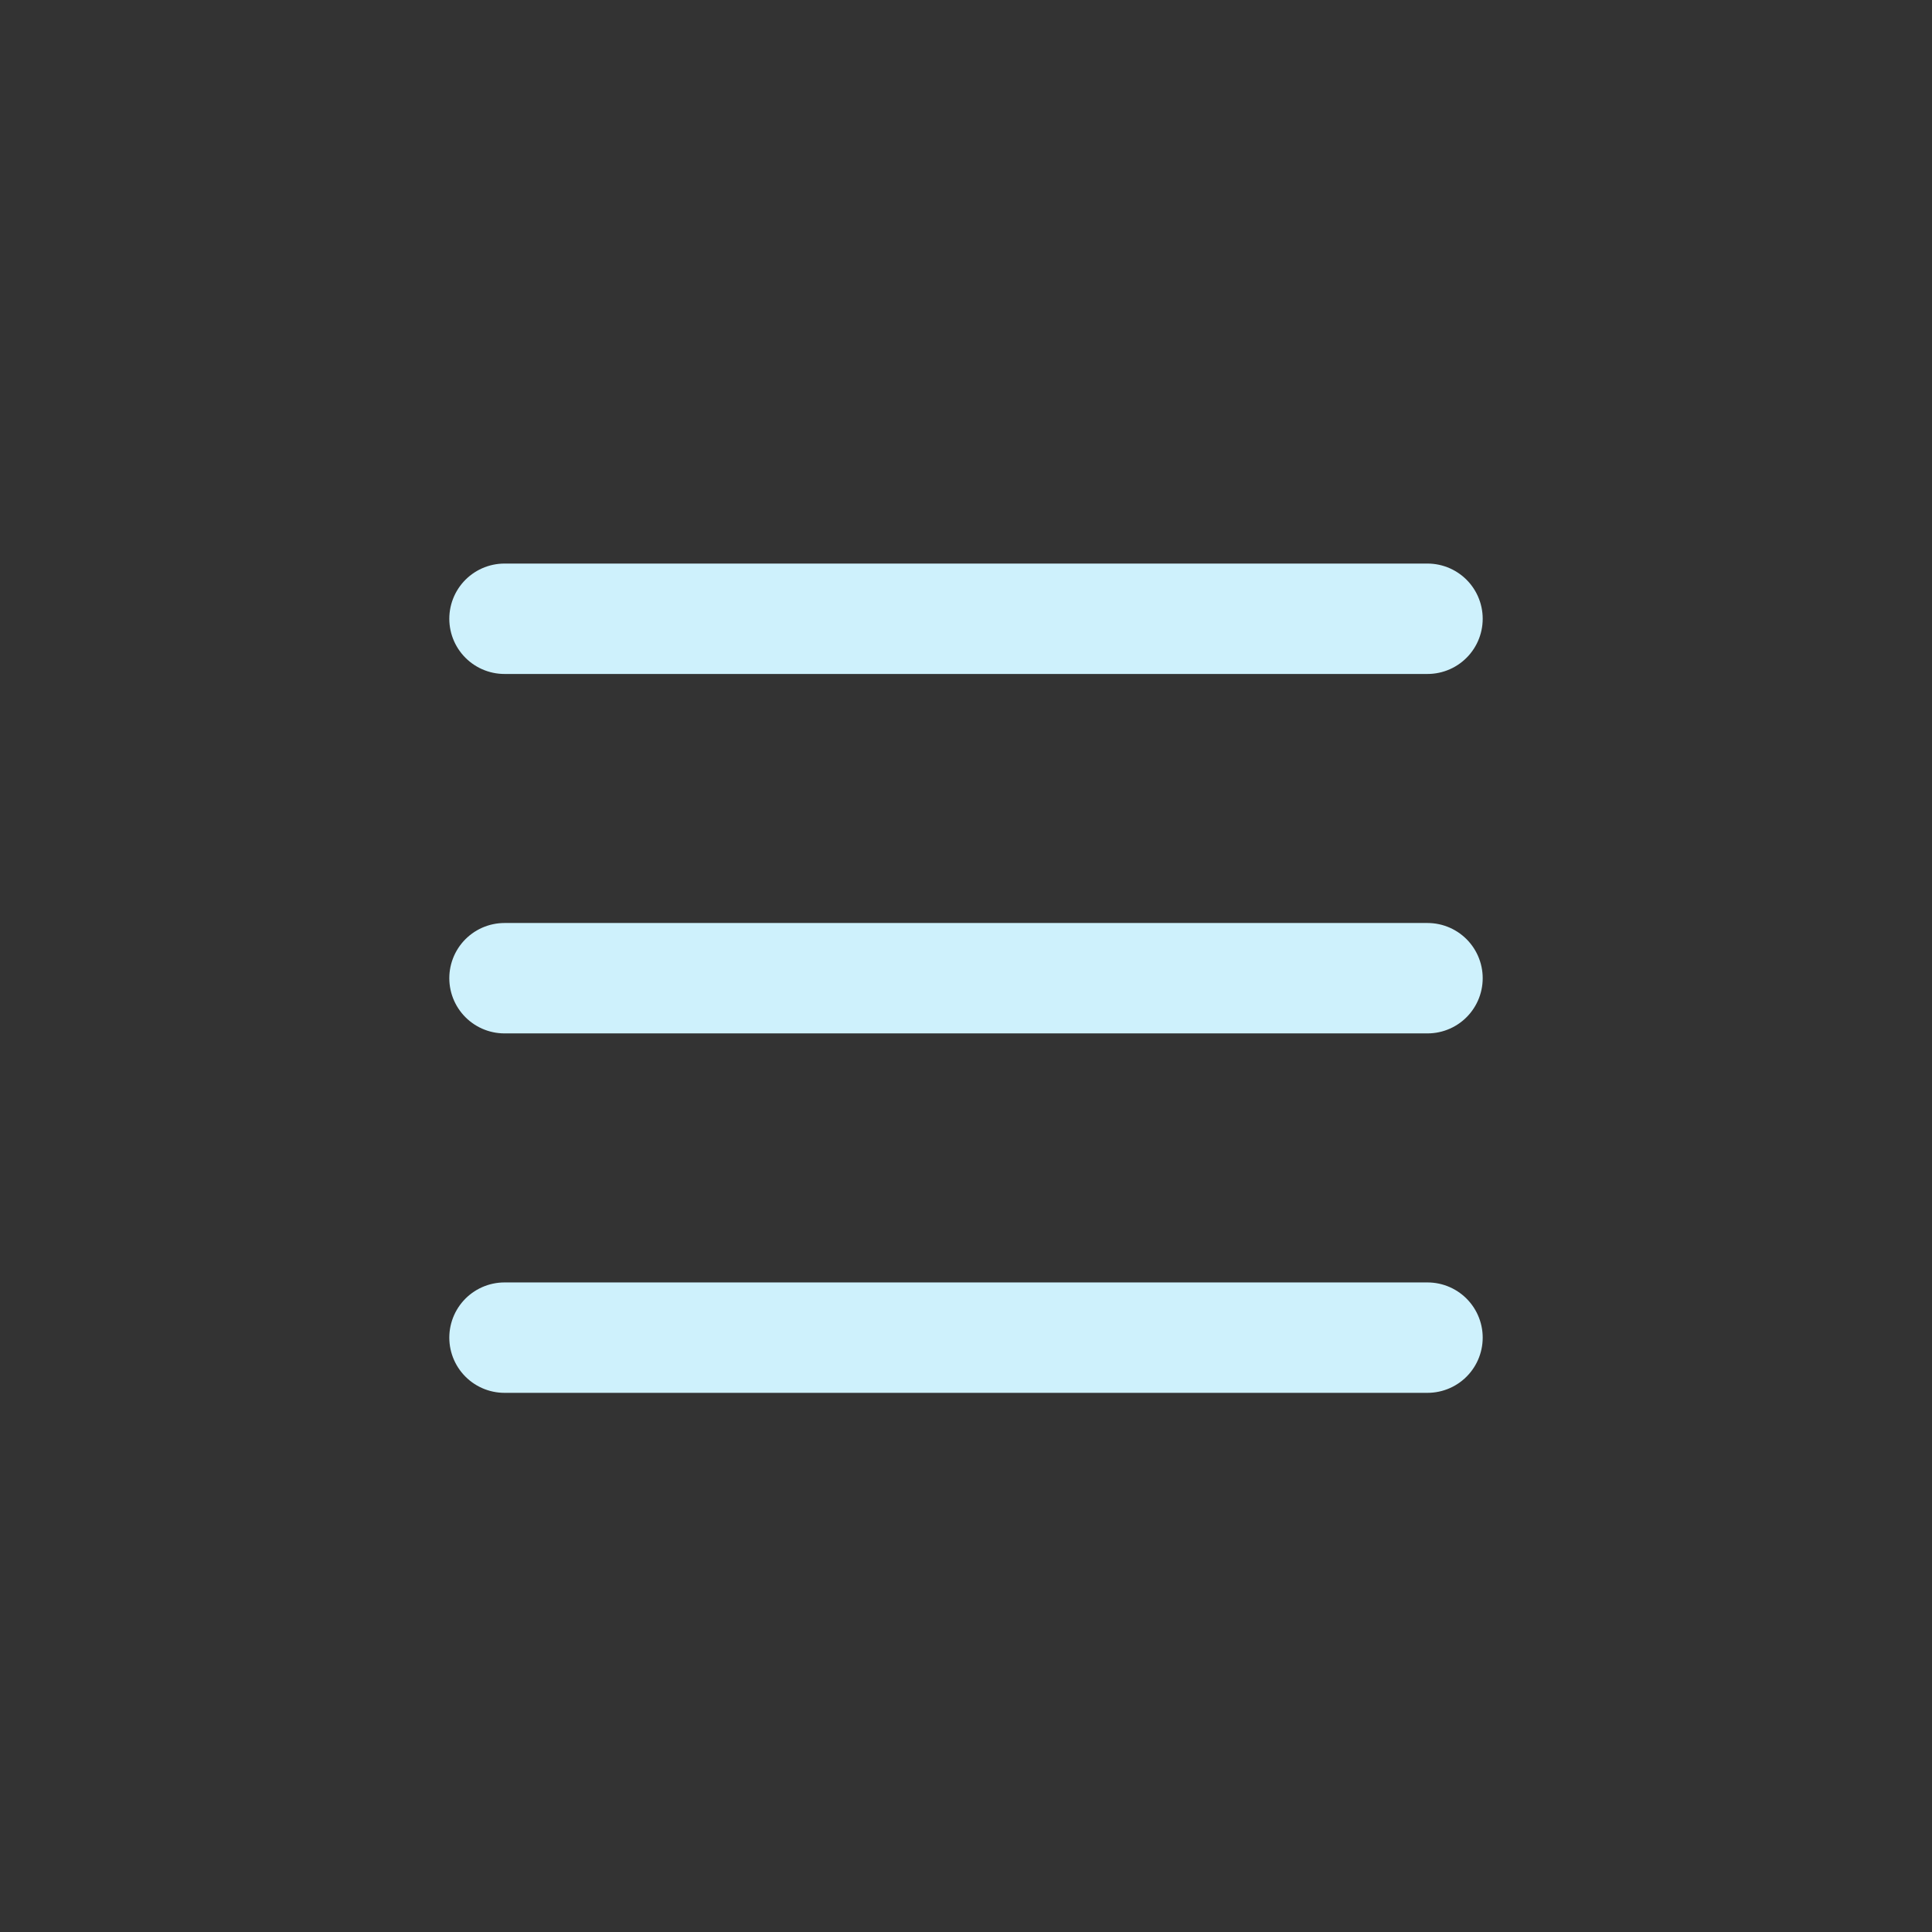
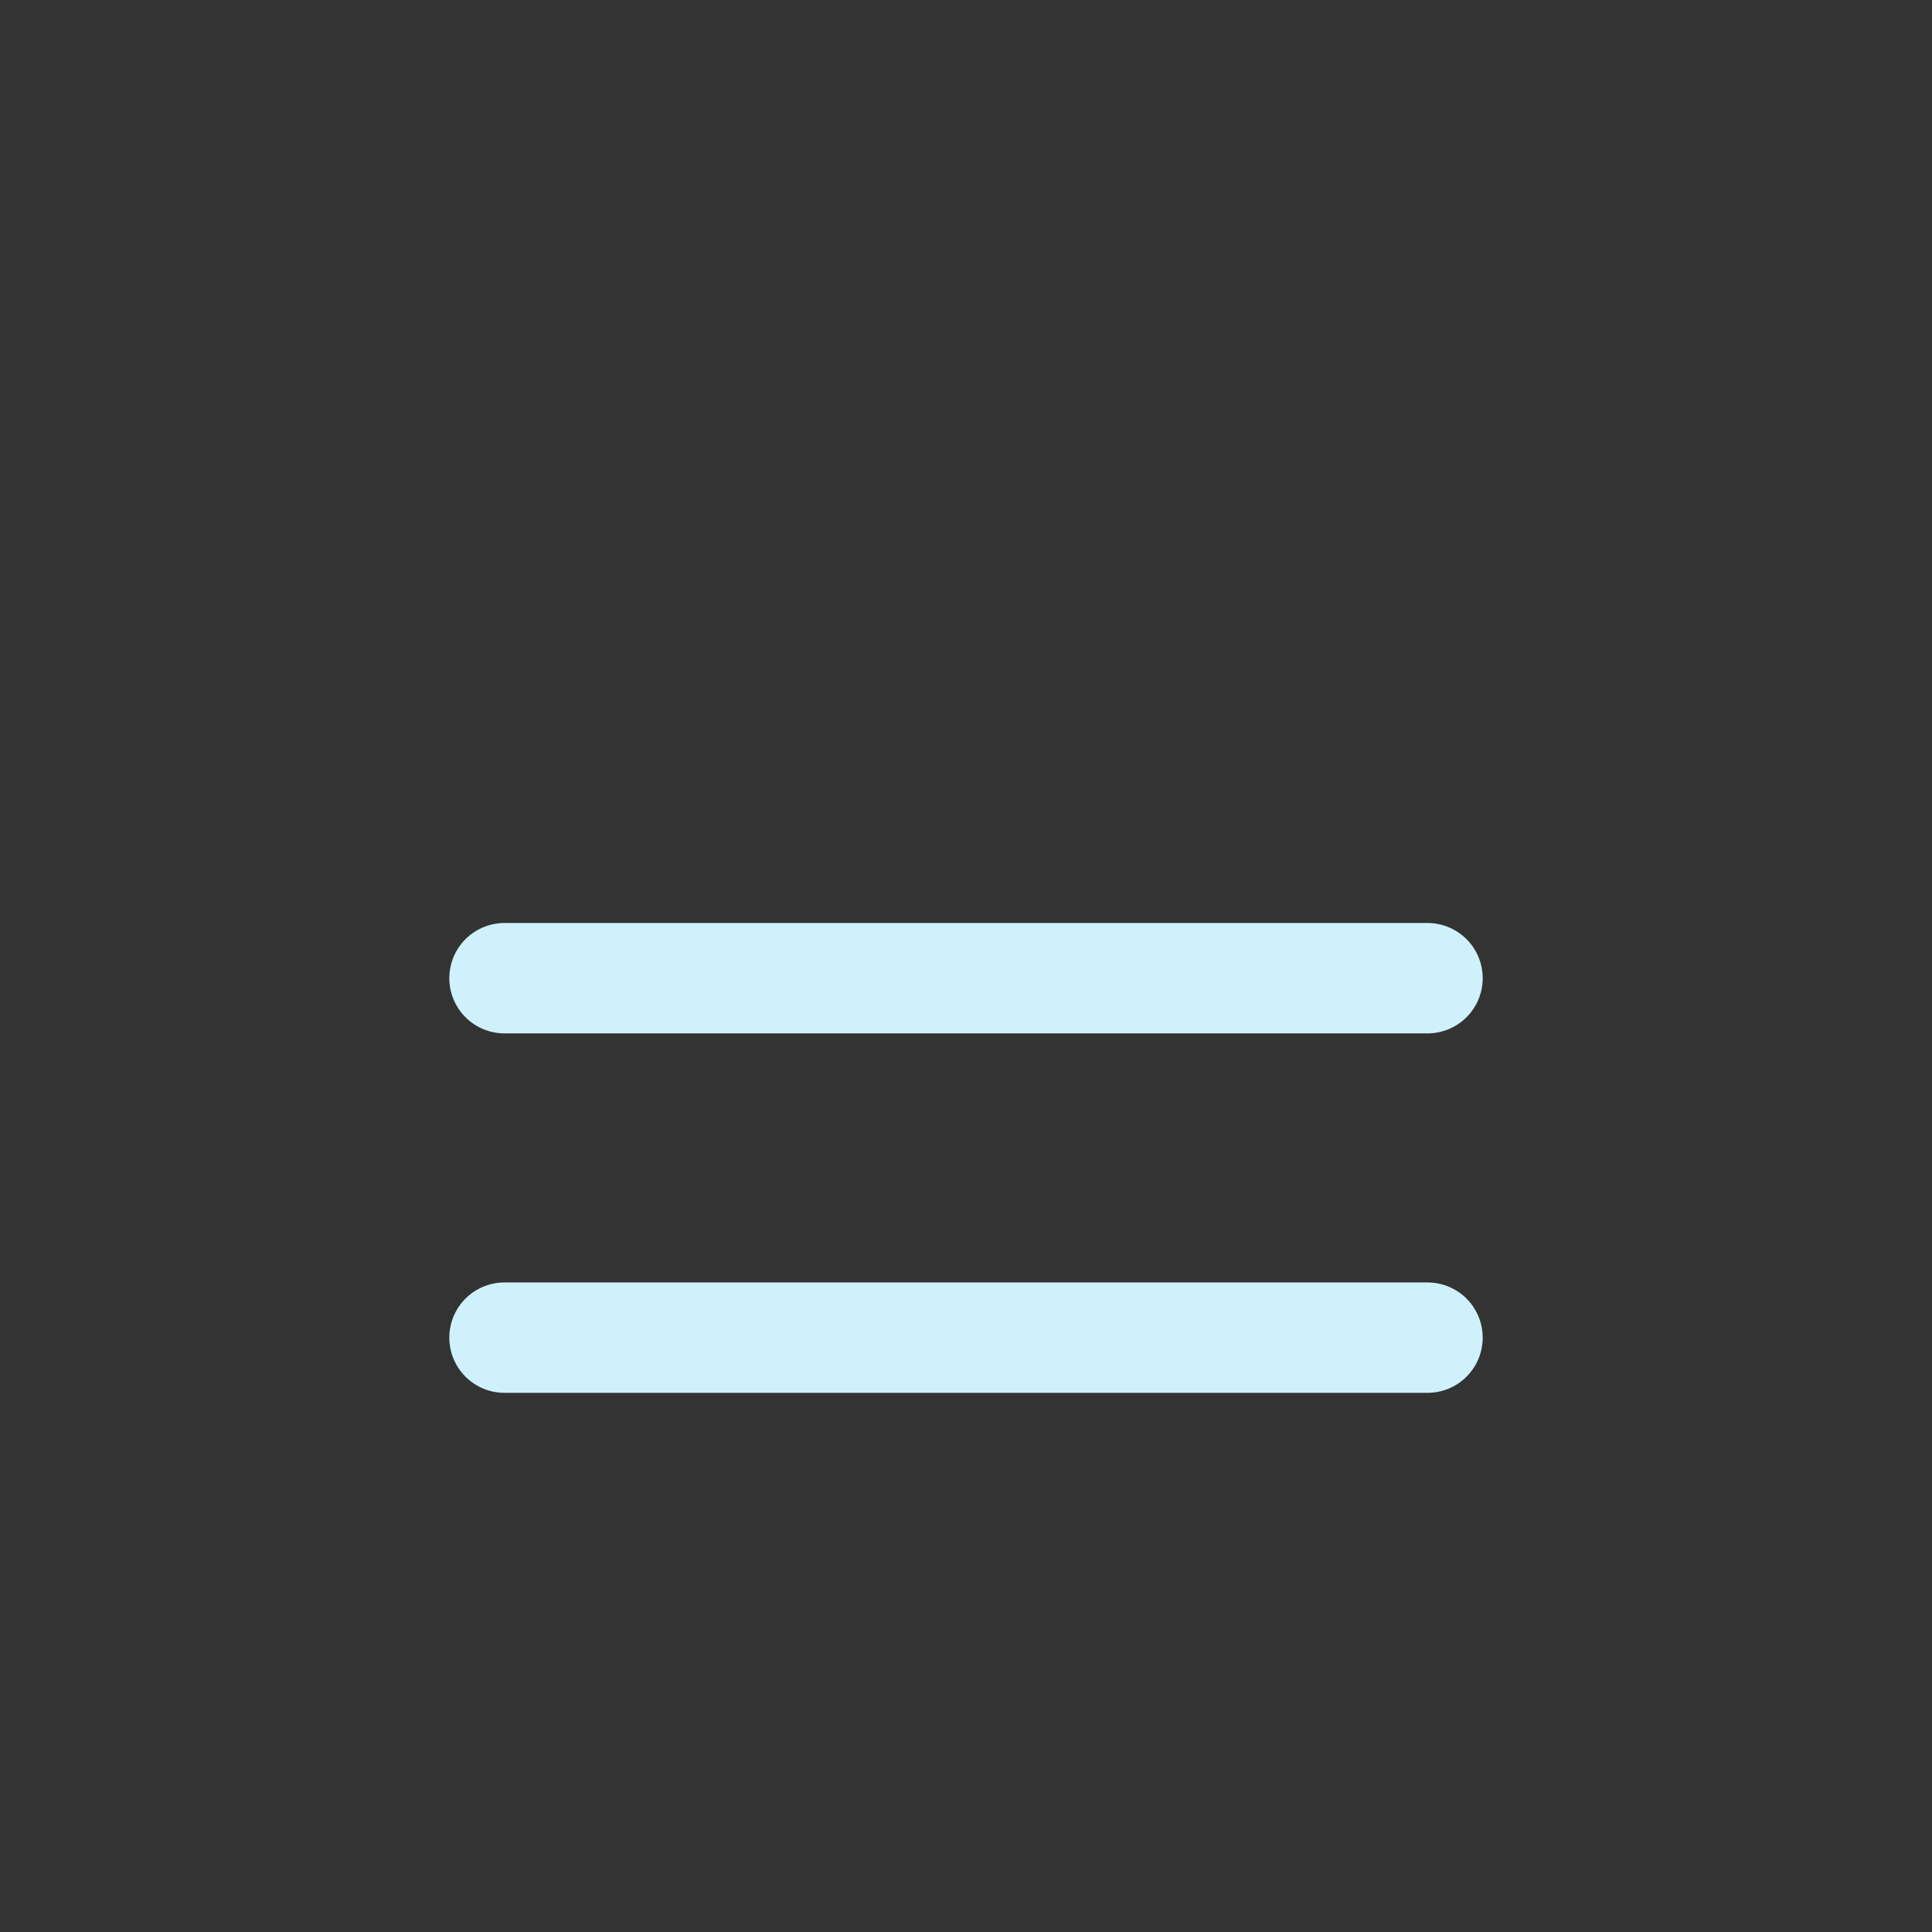
<svg xmlns="http://www.w3.org/2000/svg" width="70" height="70" viewBox="0 0 70 70" fill="none">
  <rect x="0" y="0" width="70" height="70" fill="#333333" stroke="none" />
-   <line x1="18.279" y1="22.419" x2="51.721" y2="22.419" stroke="#CEF1FC" stroke-width="4" stroke-linecap="round" />
  <line x1="18.279" y1="35.442" x2="51.721" y2="35.442" stroke="#CEF1FC" stroke-width="4" stroke-linecap="round" />
  <line x1="18.279" y1="48.465" x2="51.721" y2="48.465" stroke="#CEF1FC" stroke-width="4" stroke-linecap="round" />
</svg>